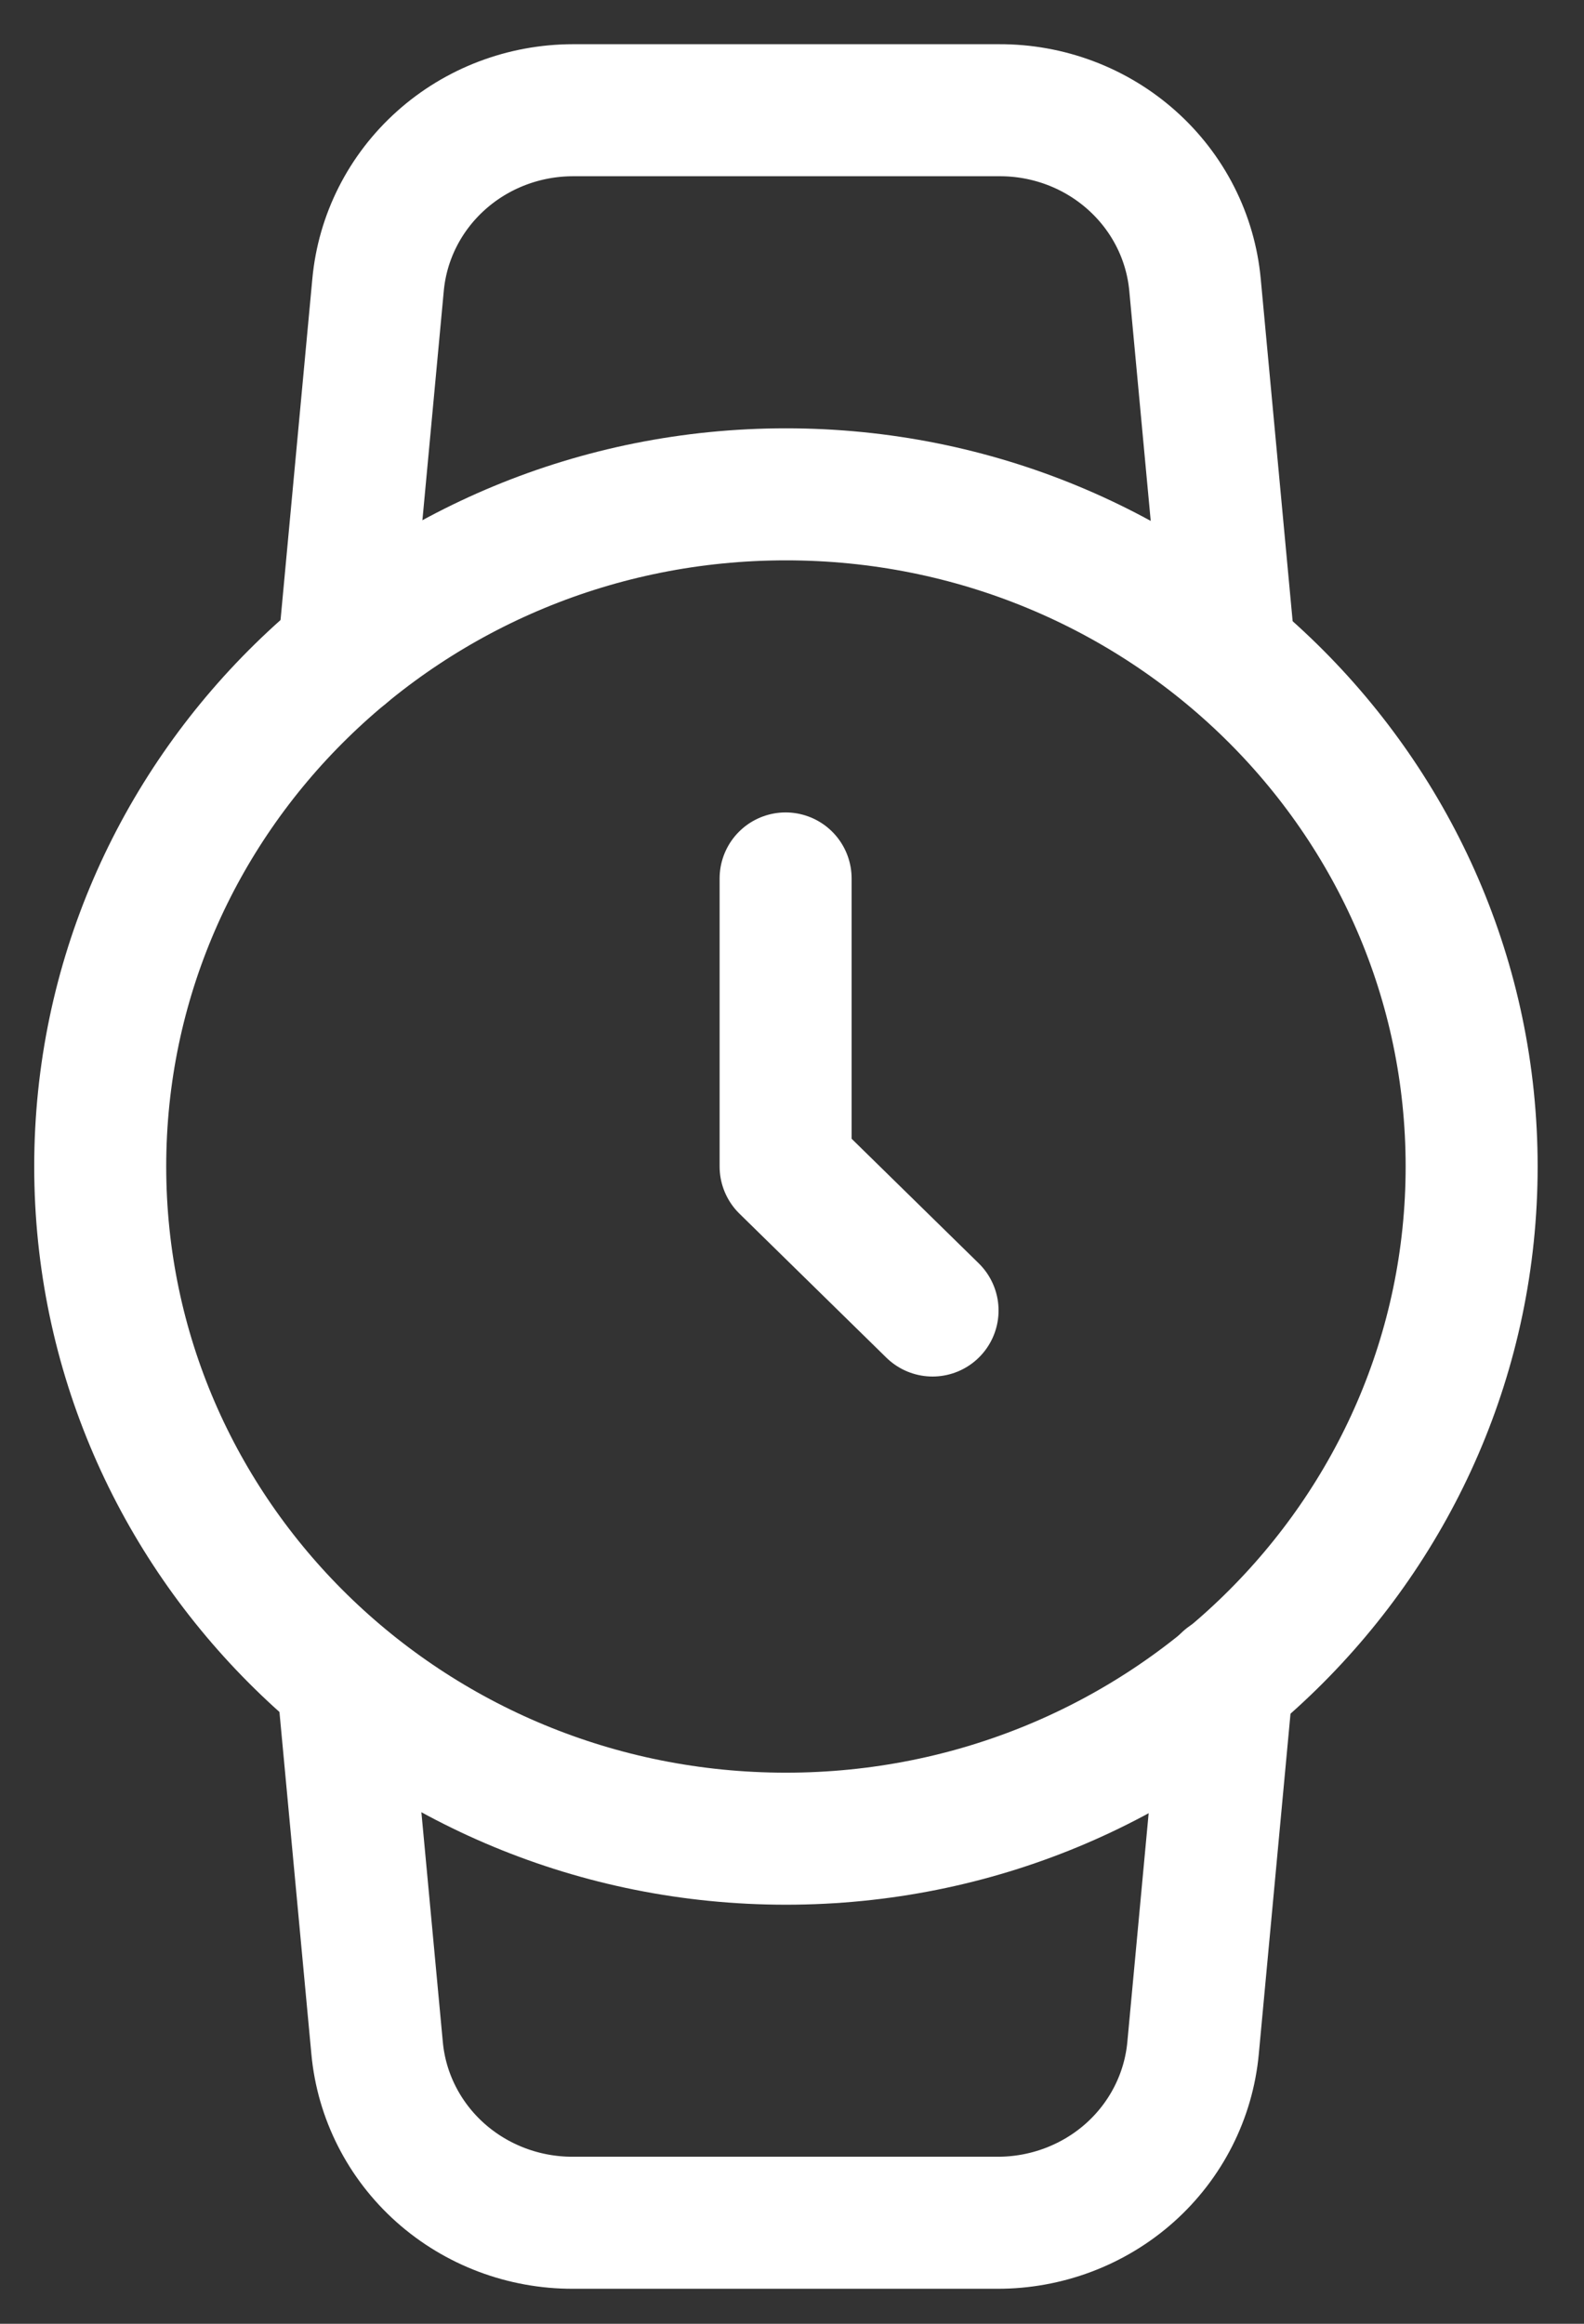
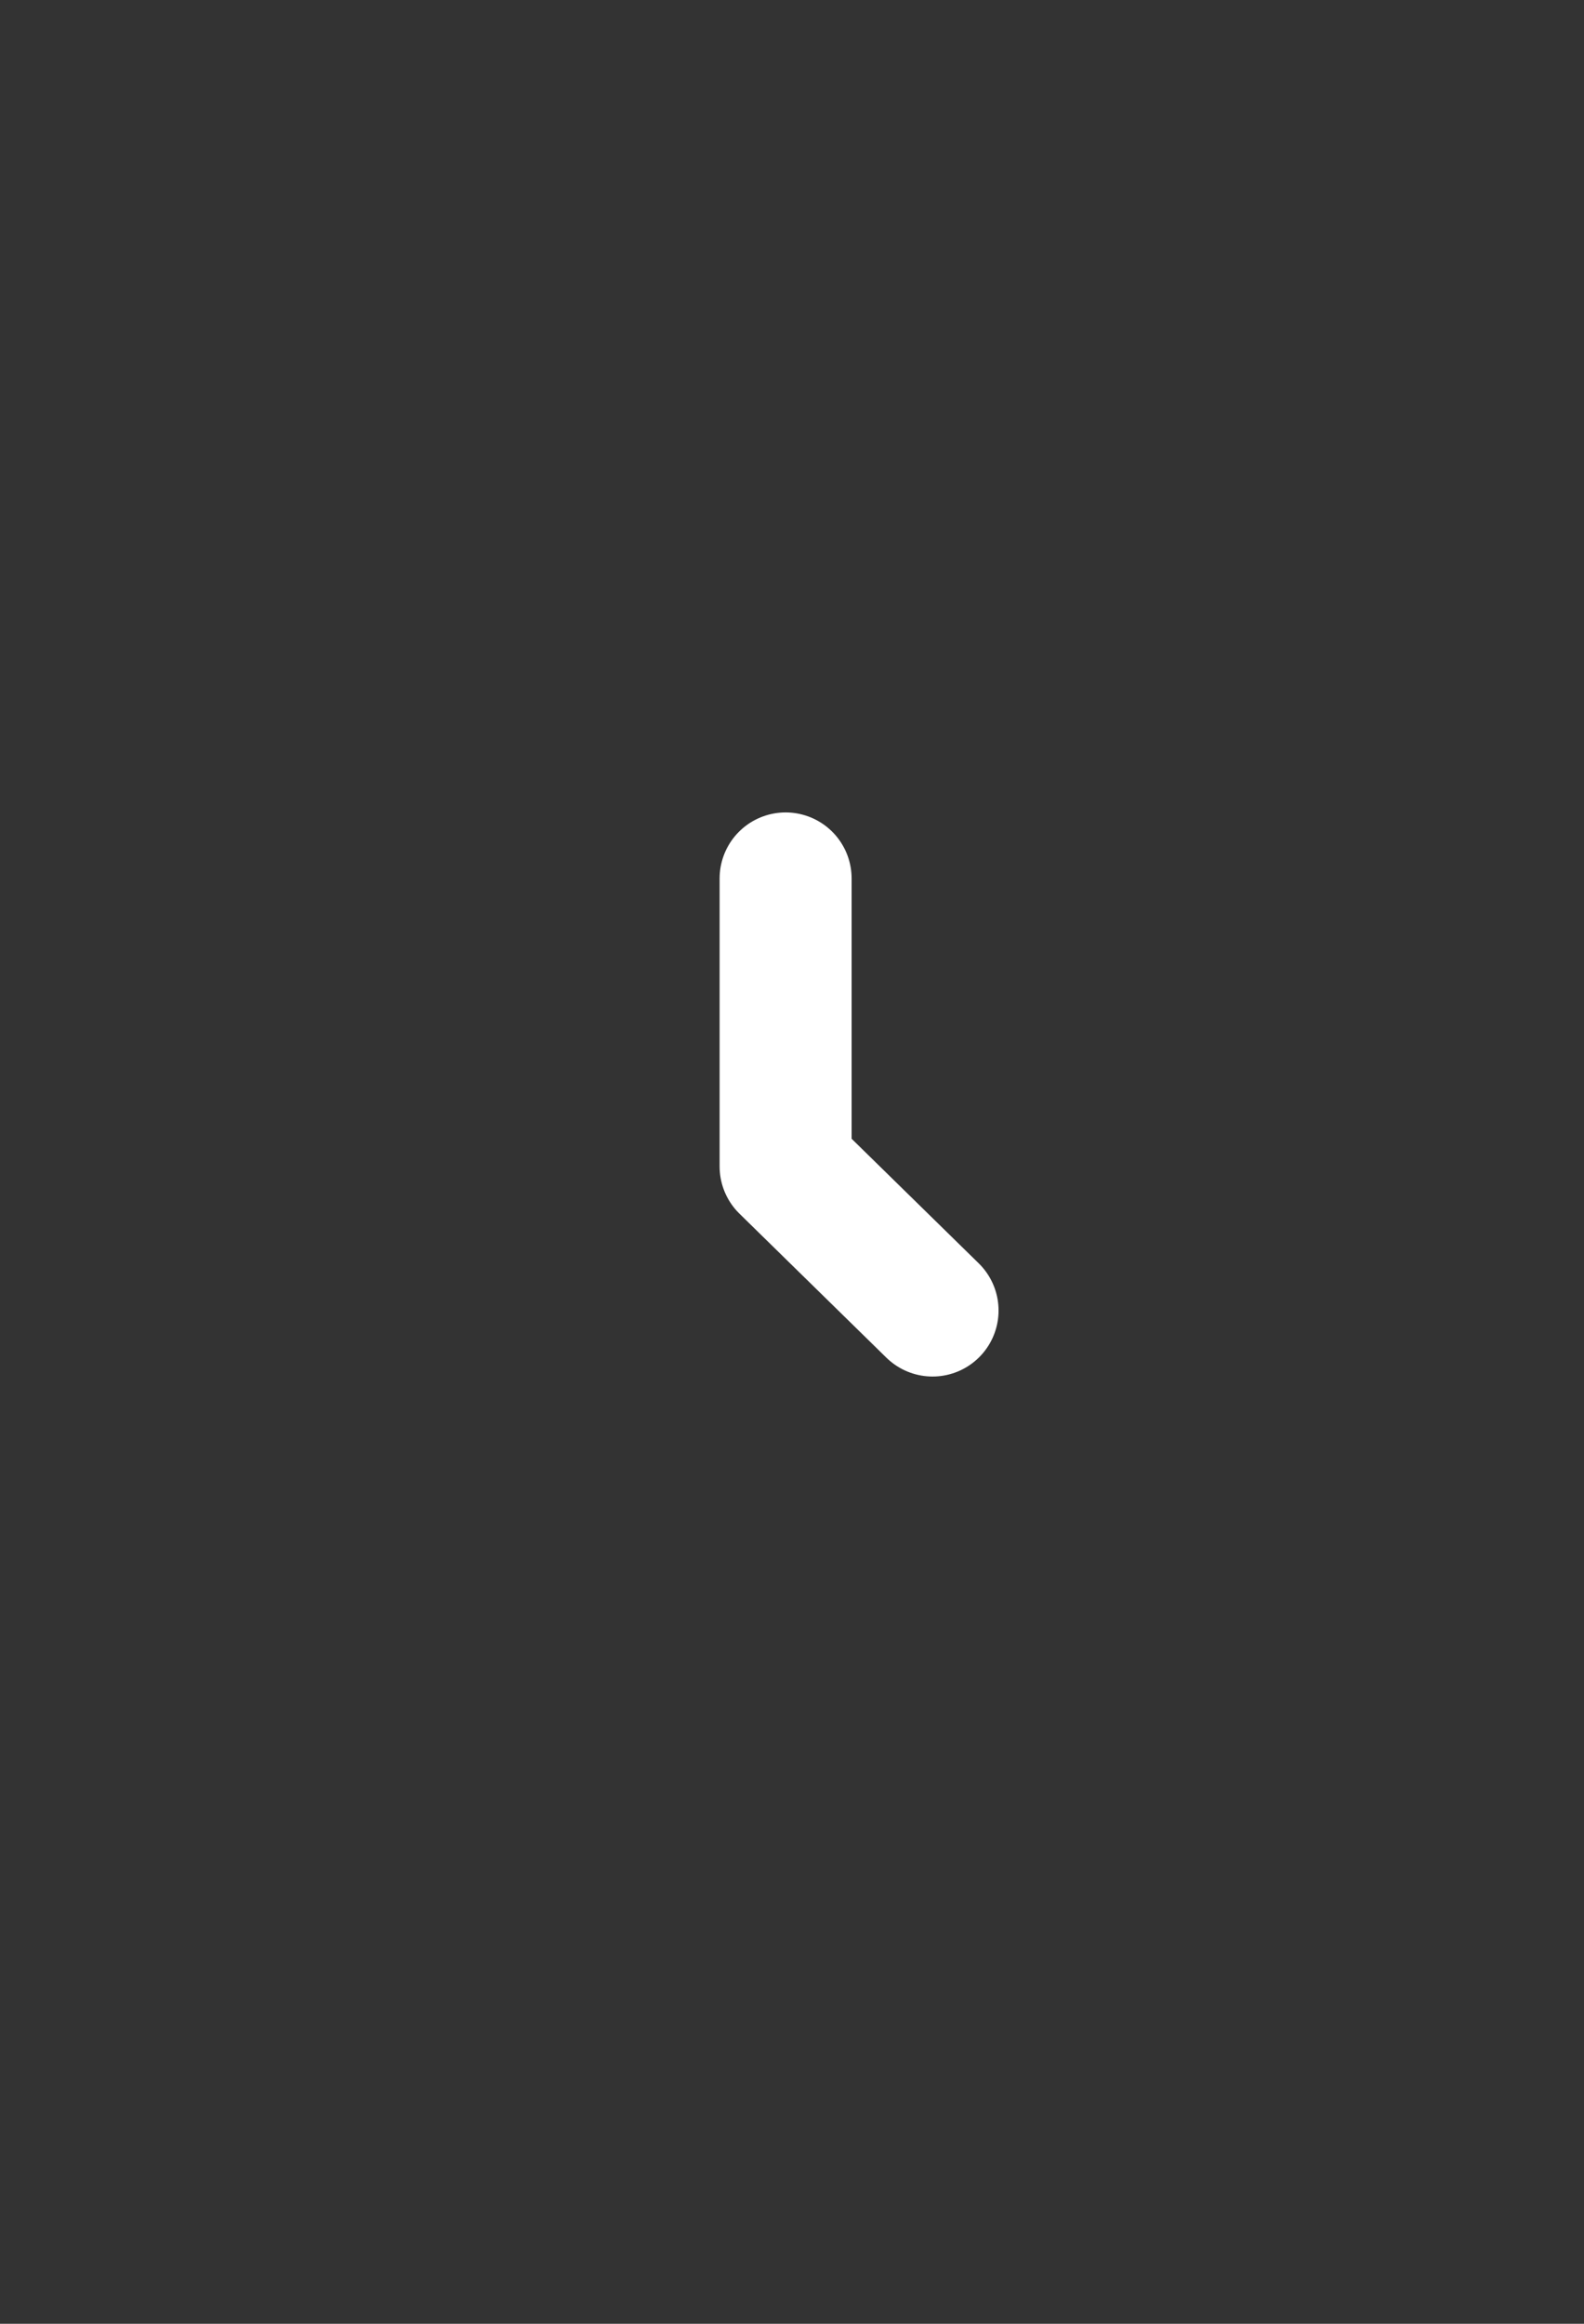
<svg xmlns="http://www.w3.org/2000/svg" width="30" height="44" viewBox="0 0 30 44" fill="none">
  <rect x="0" y="0" width="30" height="44" fill="#333333" stroke="none" />
-   <path d="M14.885 34.815C22.058 34.815 27.872 29.116 27.872 22.087C27.872 15.058 22.058 9.36 14.885 9.36C7.713 9.36 1.898 15.058 1.898 22.087C1.898 29.116 7.713 34.815 14.885 34.815Z" stroke="white" stroke-width="2.5" stroke-linecap="round" stroke-linejoin="round" />
  <path d="M14.879 16.633V22.087L17.662 24.814" stroke="white" stroke-width="2.5" stroke-linecap="round" stroke-linejoin="round" />
-   <path d="M23.245 31.814L22.596 38.778C22.512 39.684 22.085 40.527 21.398 41.14C20.711 41.752 19.814 42.09 18.886 42.087H10.852C9.923 42.09 9.027 41.752 8.34 41.14C7.653 40.527 7.225 39.684 7.142 38.778L6.492 31.814M6.511 12.359L7.16 5.396C7.243 4.492 7.668 3.652 8.351 3.04C9.034 2.427 9.926 2.088 10.852 2.087H18.923C19.852 2.083 20.748 2.421 21.435 3.034C22.122 3.646 22.55 4.489 22.633 5.396L23.282 12.359" stroke="white" stroke-width="2.5" stroke-linecap="round" stroke-linejoin="round" />
</svg>